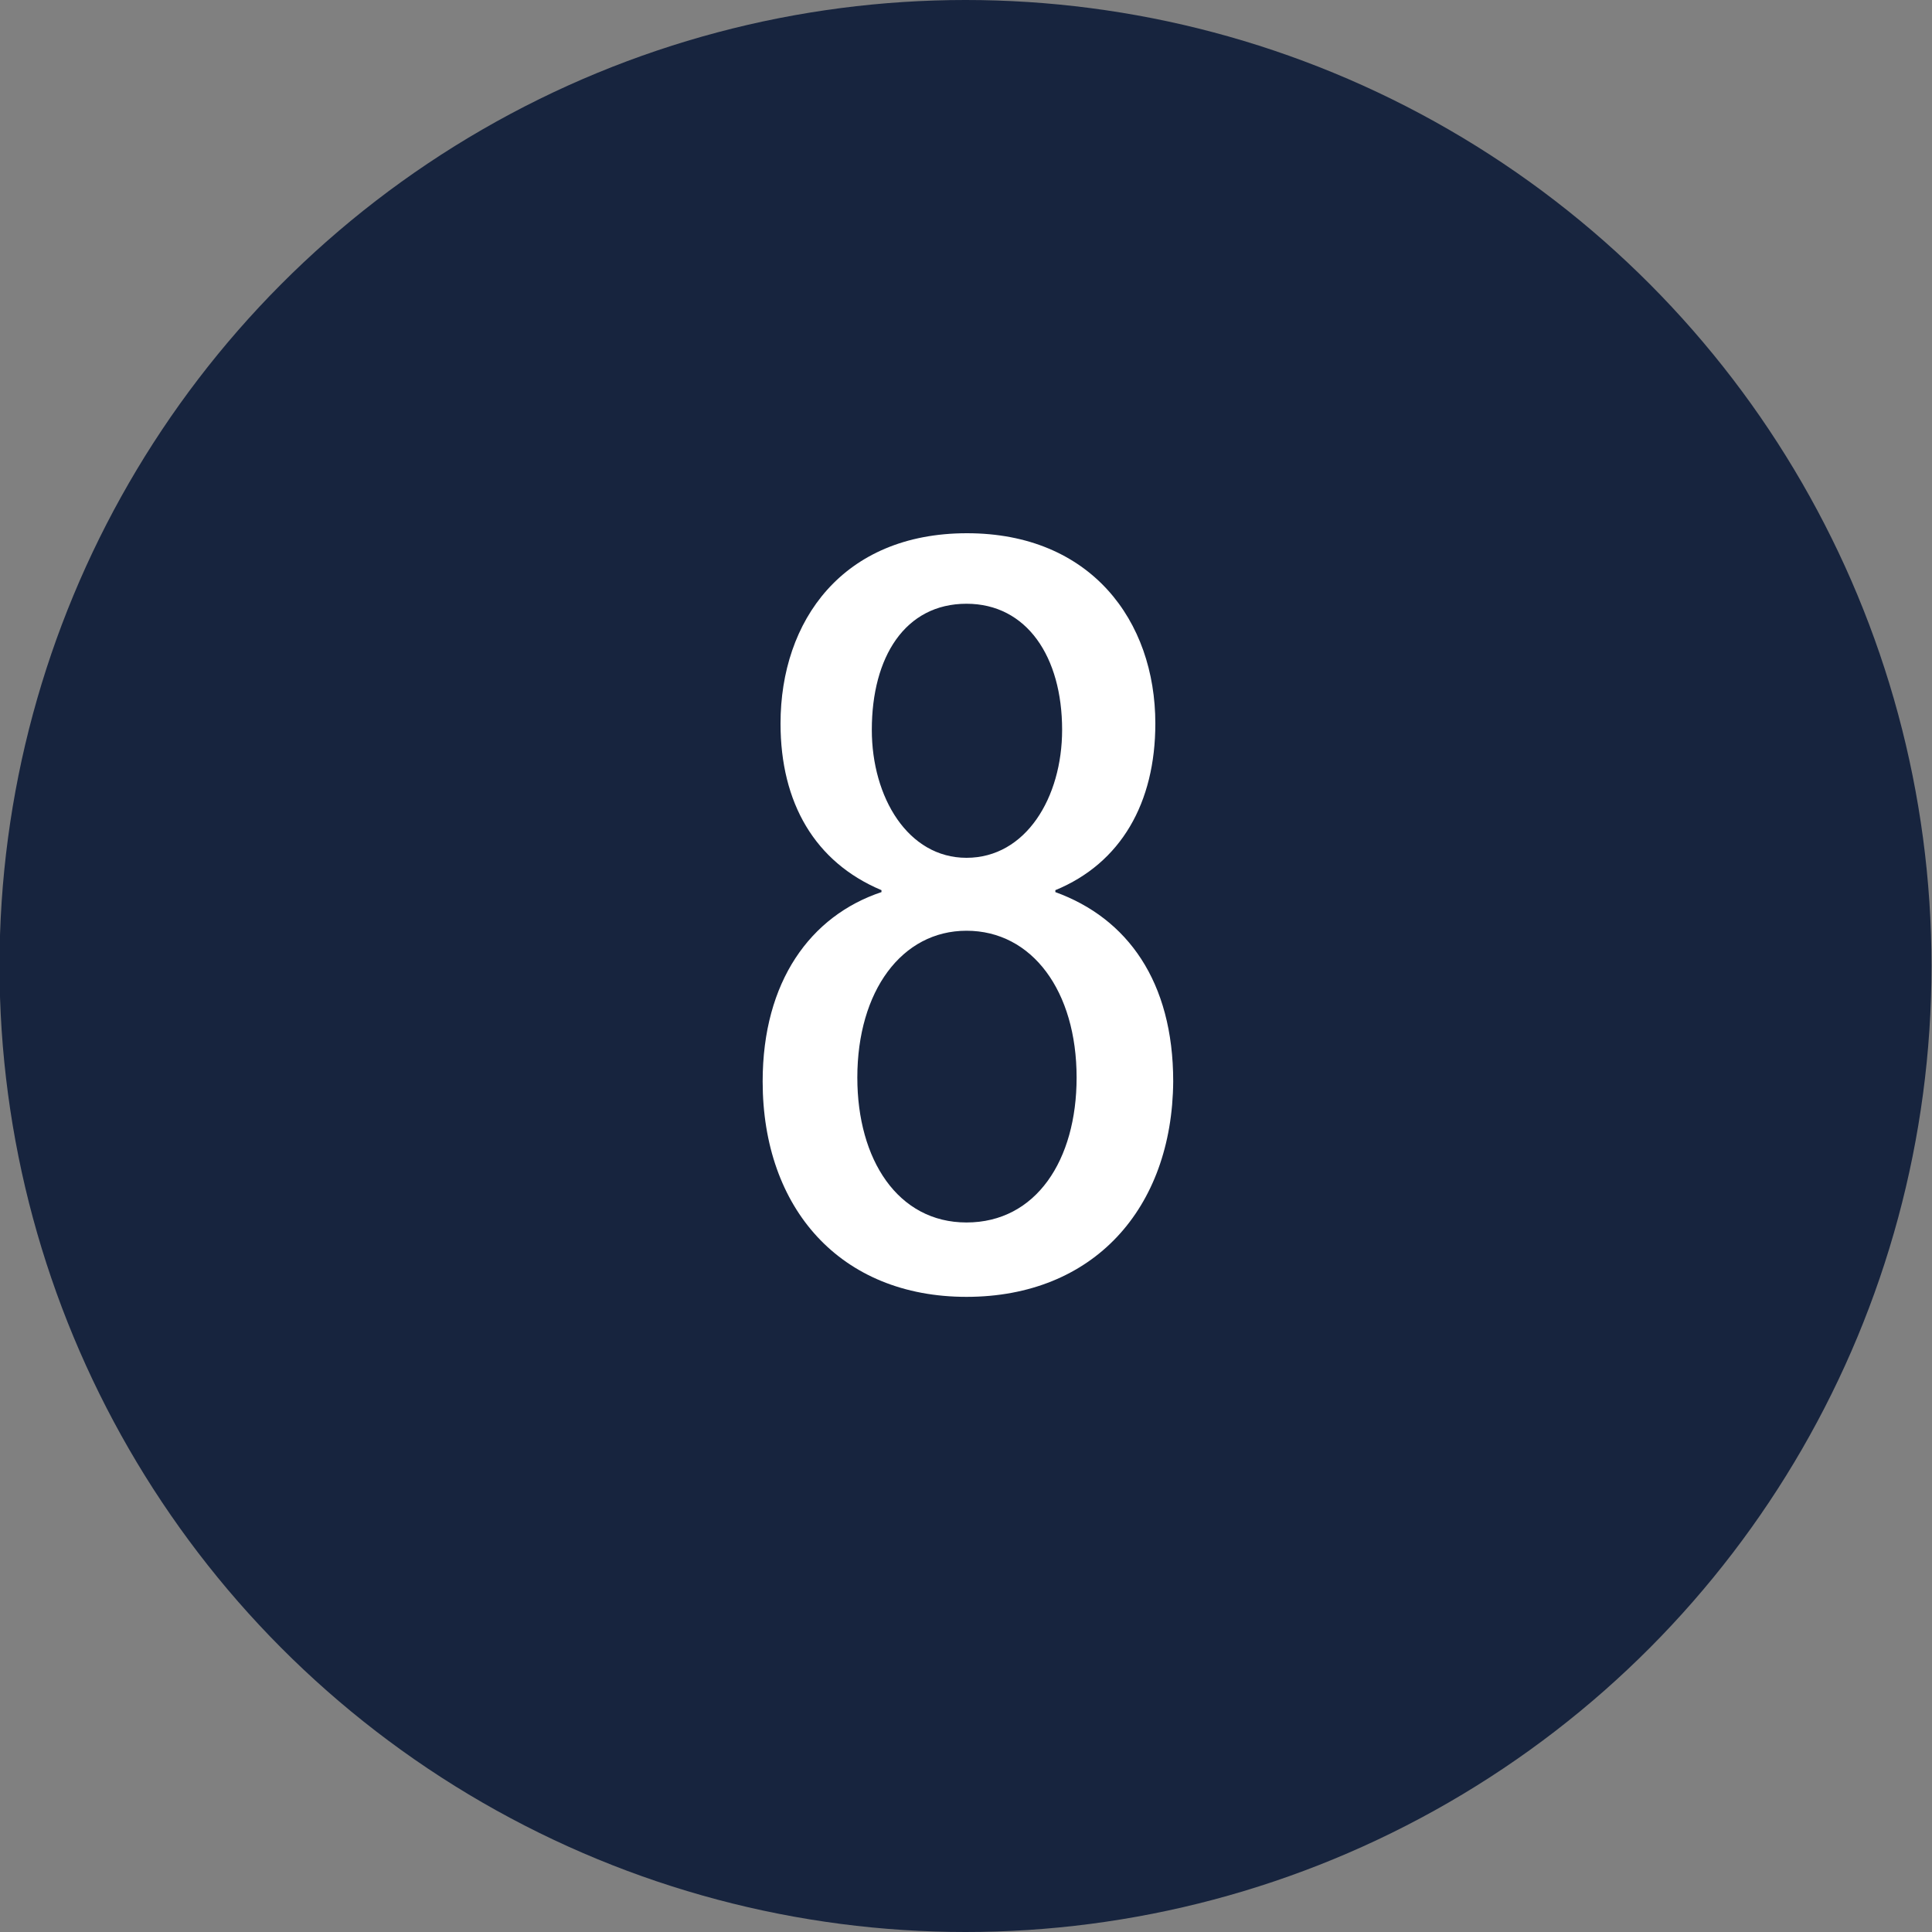
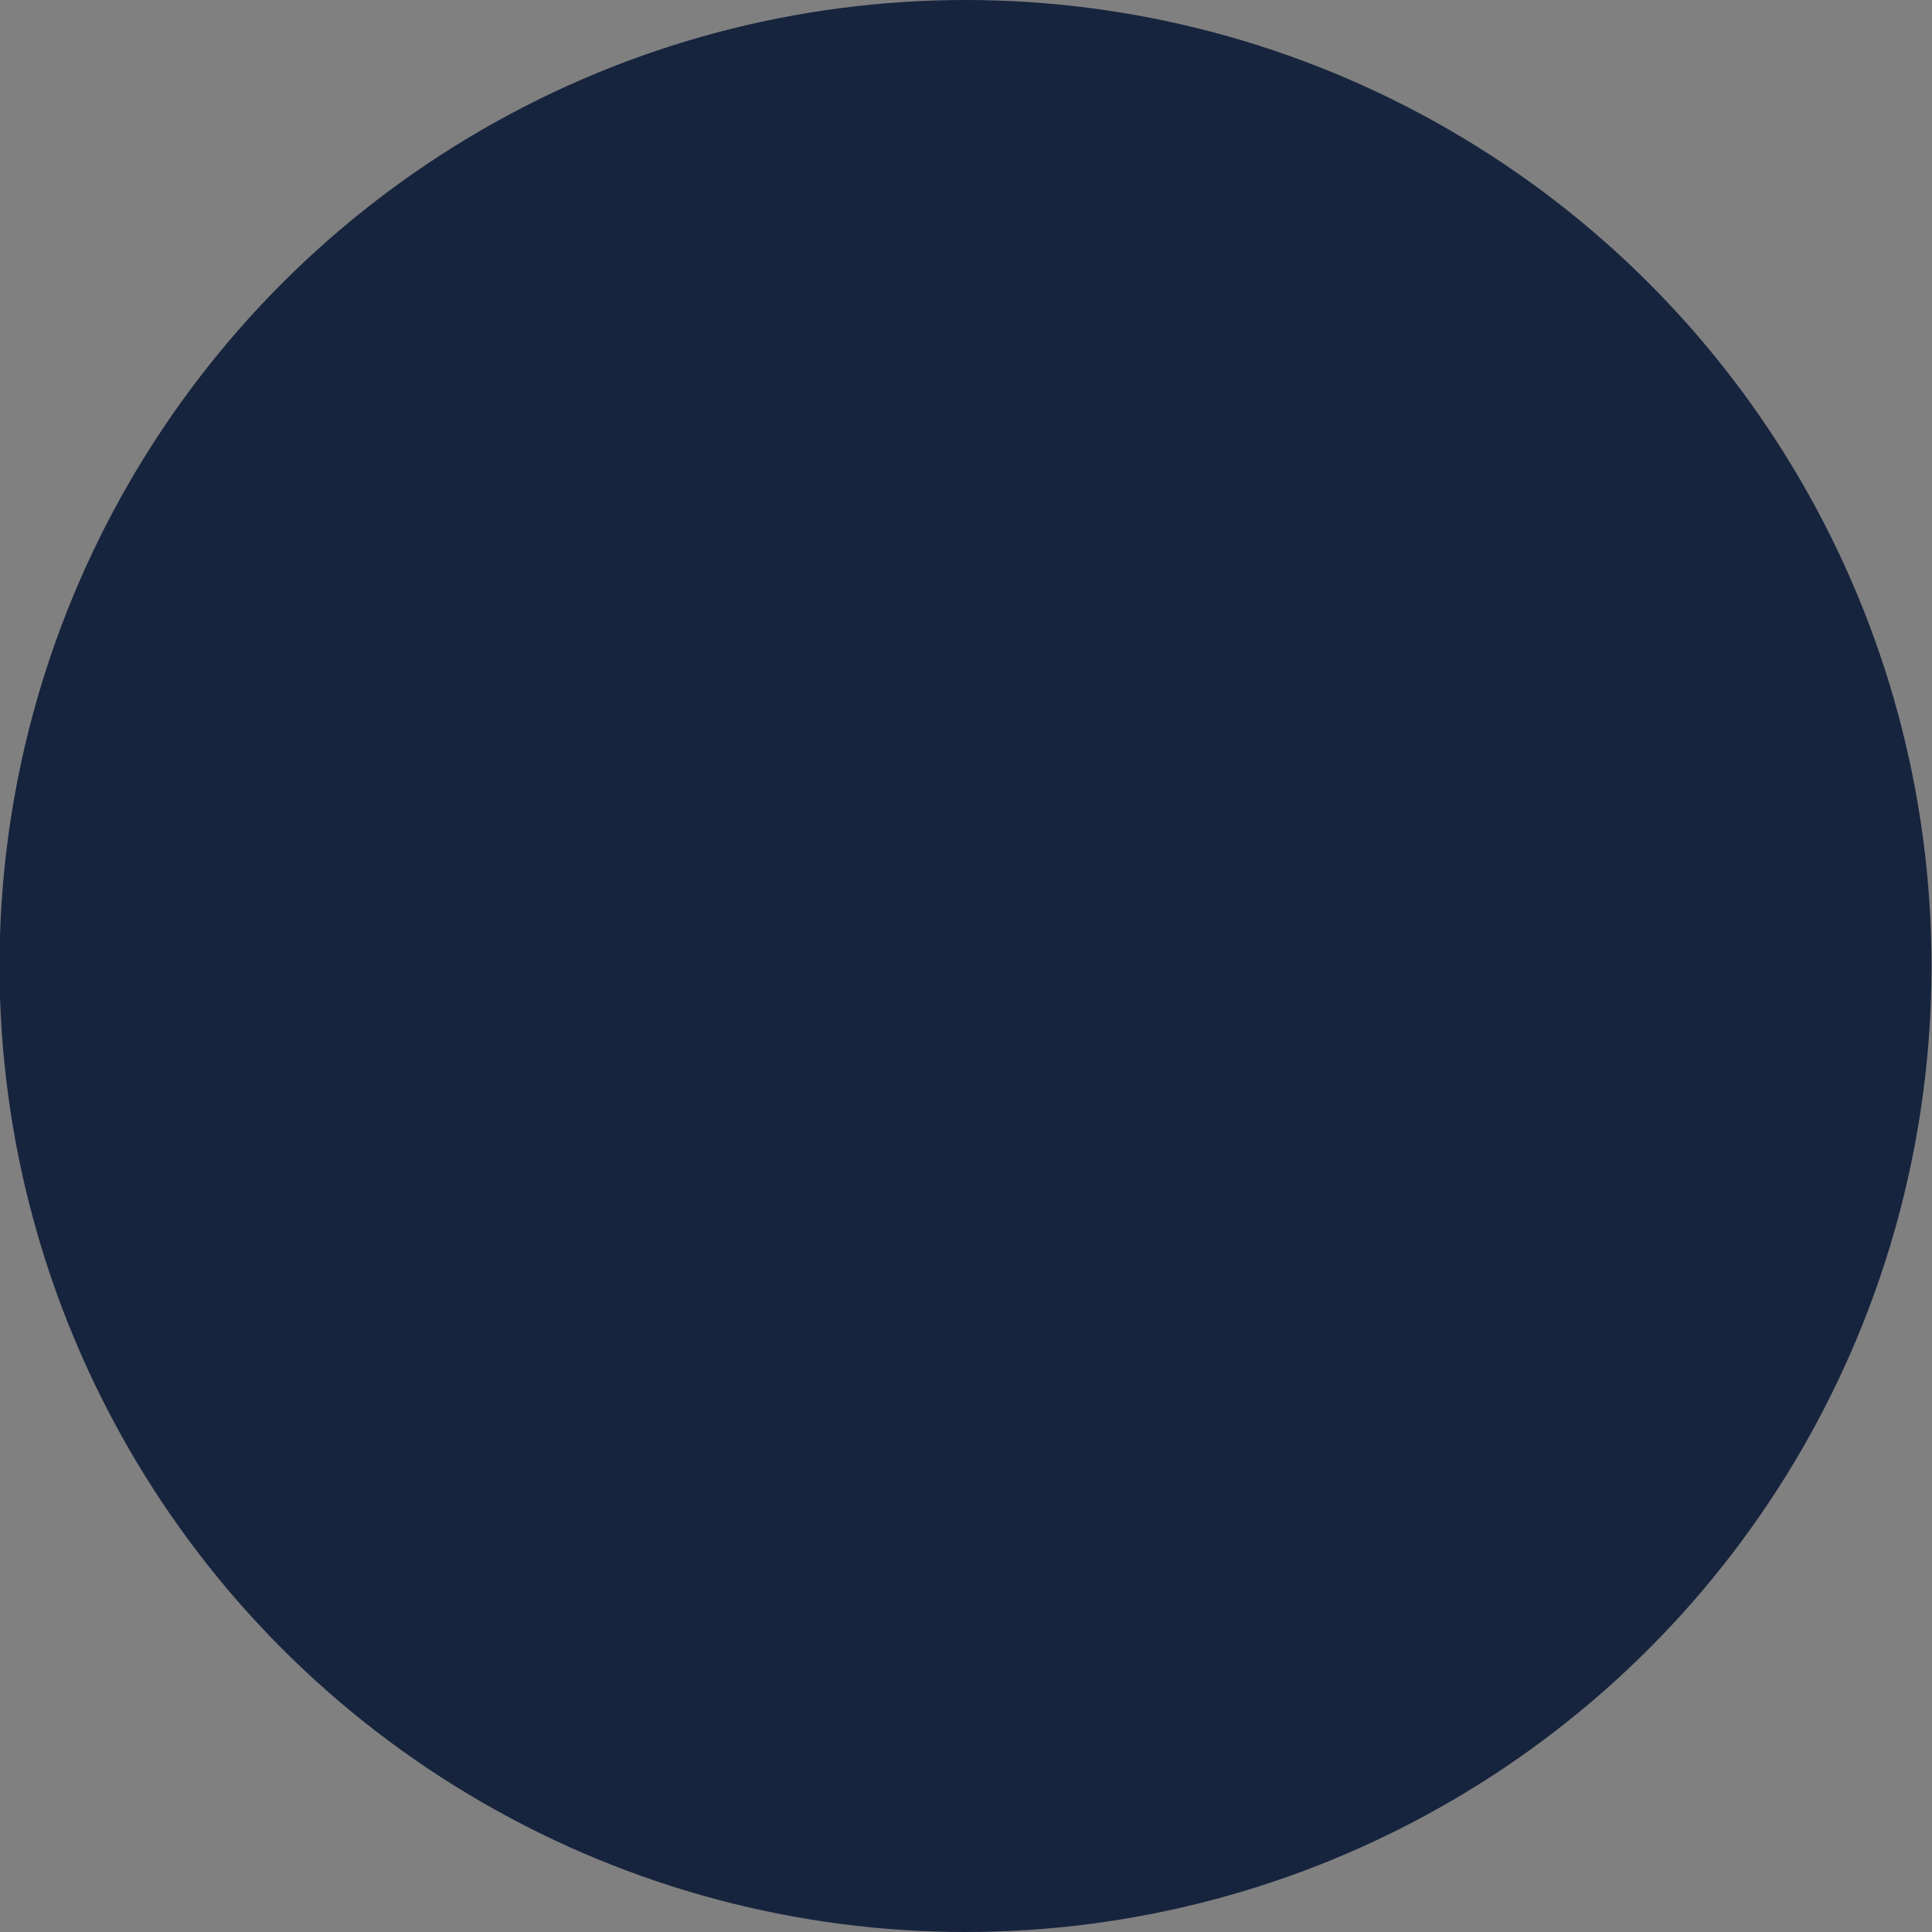
<svg xmlns="http://www.w3.org/2000/svg" version="1.1" id="Layer_1" x="0px" y="0px" viewBox="0 0 400 400" enable-background="new 0 0 400 400" xml:space="preserve">
  <rect x="0" y="0" width="400" height="400" fill="#808080" stroke="none" />
  <circle fill="#17243E" cx="199.9" cy="200" r="200" />
-   <path fill="#FFFFFF" d="M200.1,268.5c-26.1,0-42.2-18.3-42.2-44.6c0-20.7,9.9-34.3,24.6-39.2v-0.4c-13.8-5.8-20.9-18.1-20.9-34.5  c0-21.3,12.9-39.4,38.6-39.4c25.6,0,39,18.1,39,39.4c0,16.4-7.1,28.9-20.7,34.5v0.4c14.9,5.4,24.4,18.5,24.4,39.2  C242.7,250.2,226.4,268.5,200.1,268.5z M200.1,192.7c-13.4,0-22.6,12.5-22.6,30.4c0,17,8.4,30,22.6,30c14.4,0,22.8-12.9,22.8-30  C222.9,205.2,213.7,192.7,200.1,192.7z M200.1,125c-12.7,0-19.6,11-19.6,26.1c0,14,7.5,26.5,19.6,26.5c12.3,0,19.8-12.5,19.8-26.5  C219.9,136,212.6,125,200.1,125z" />
</svg>